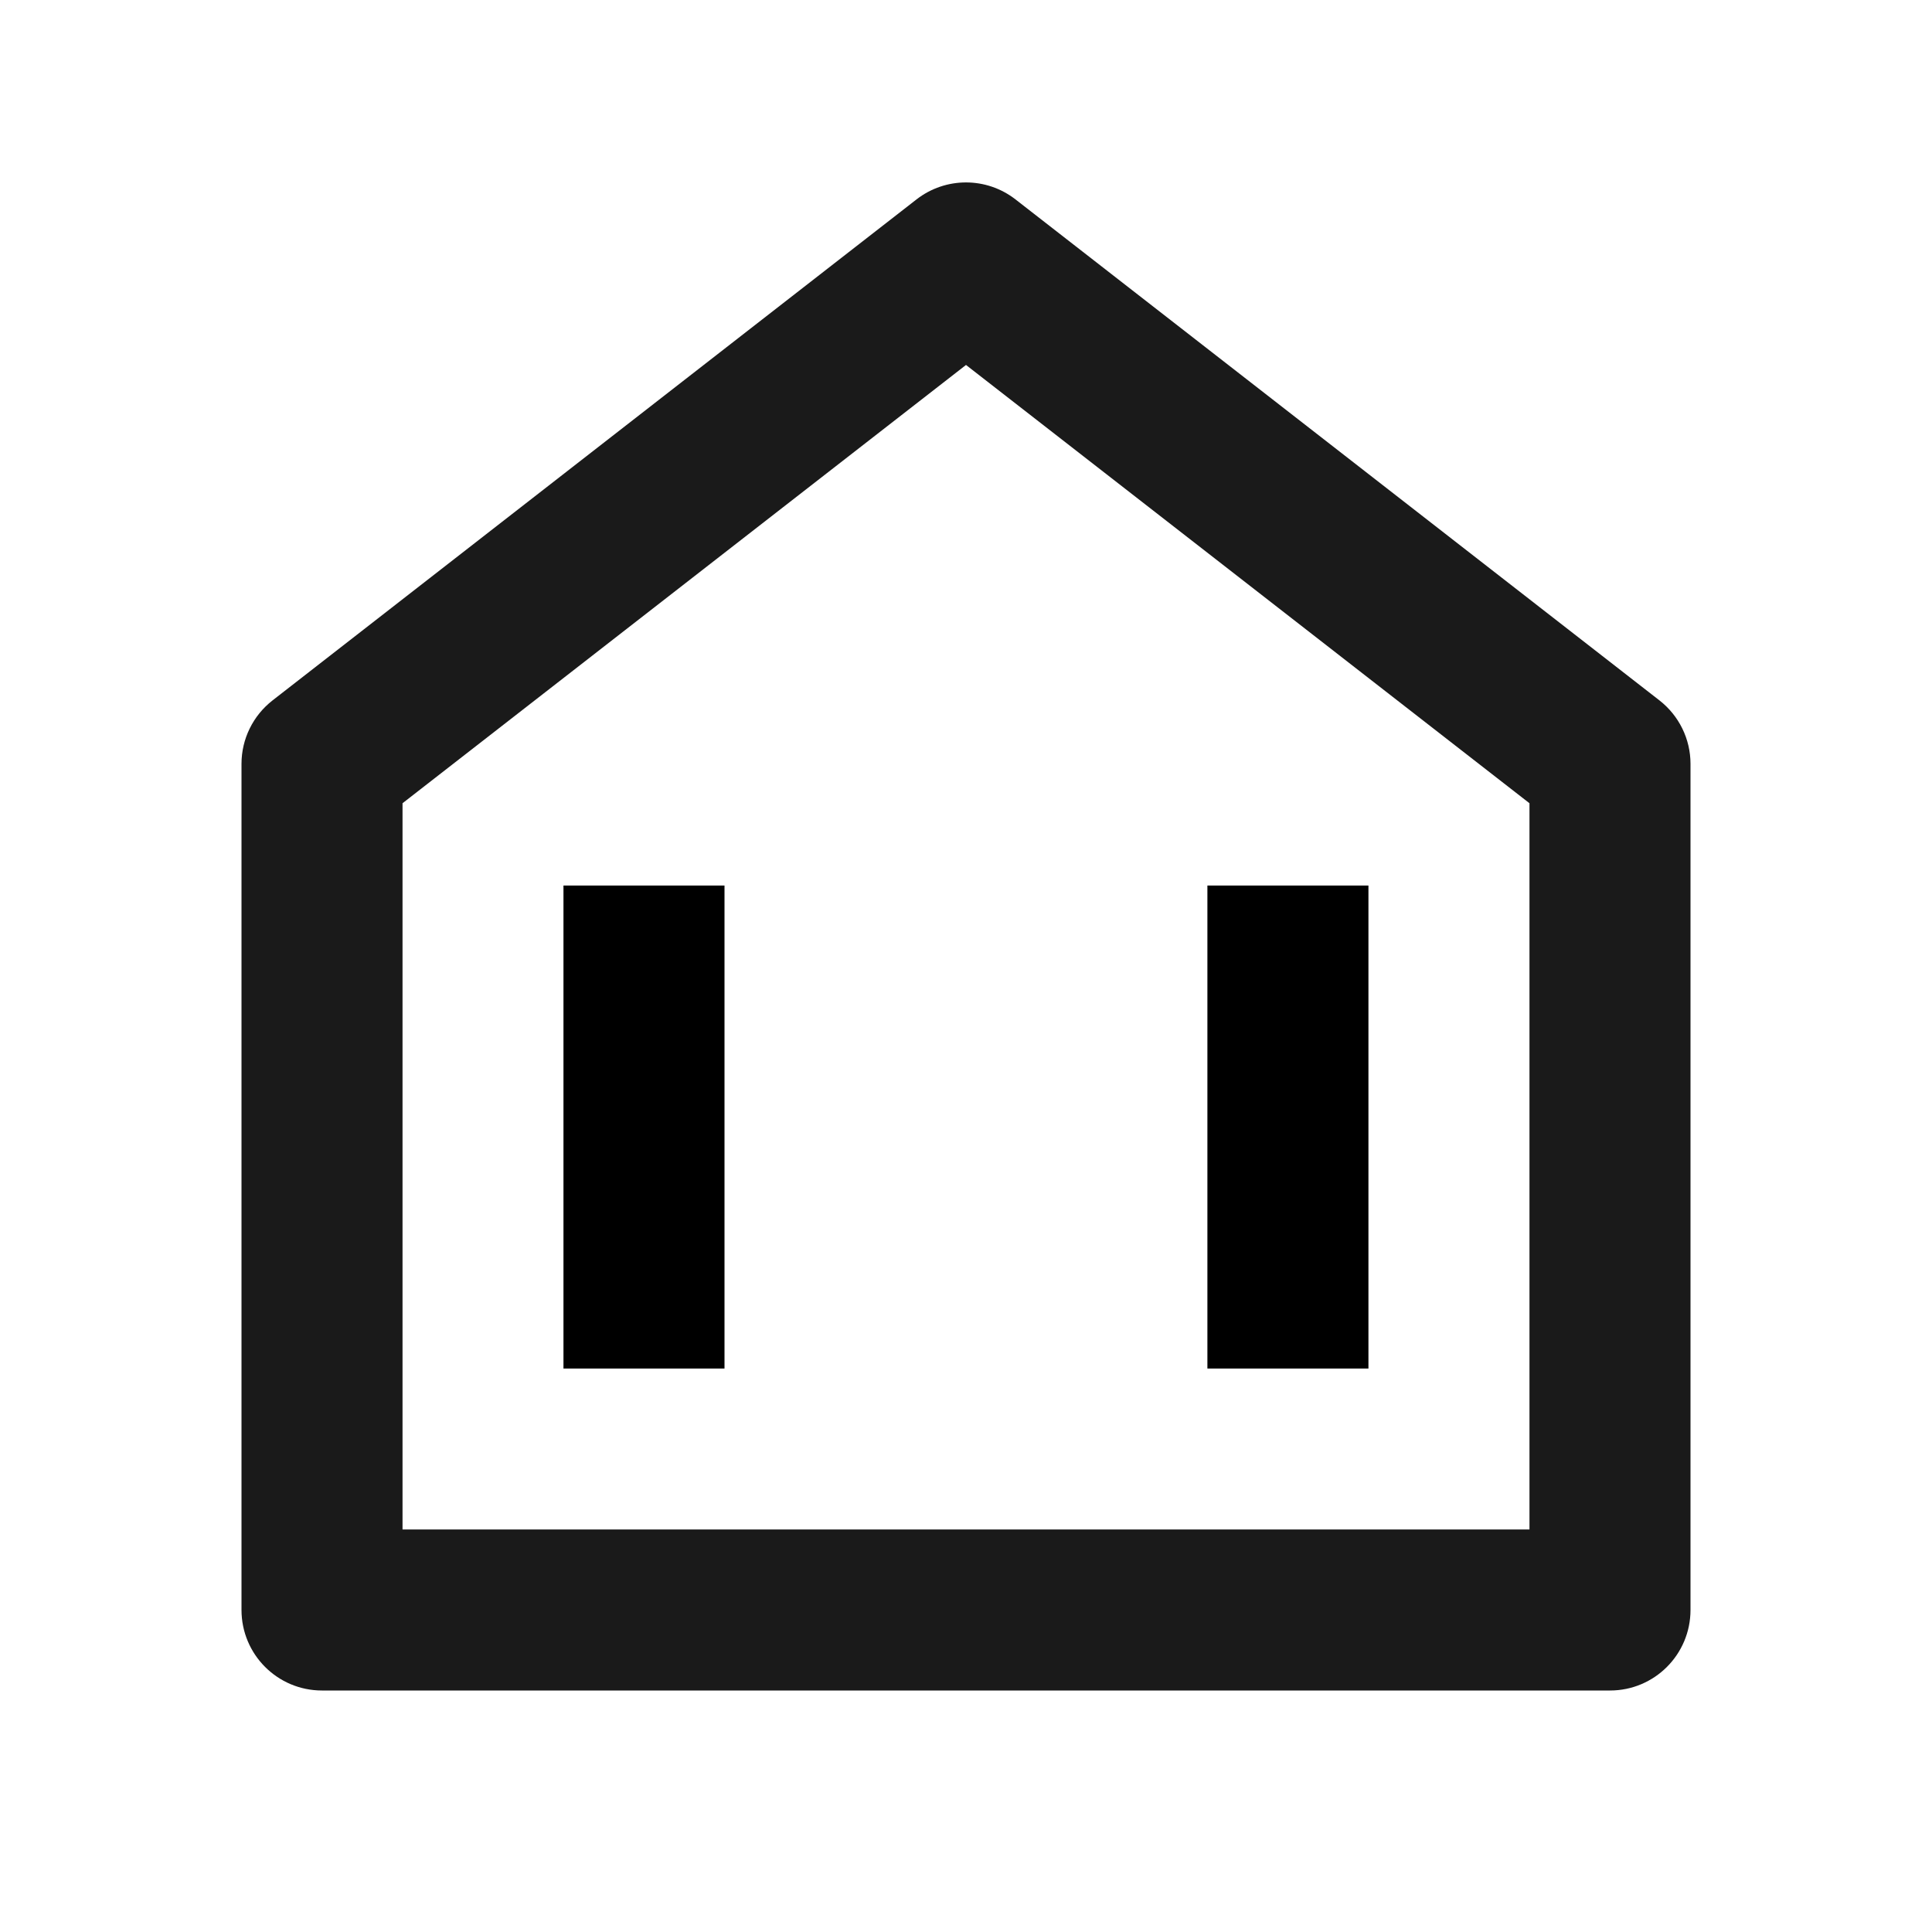
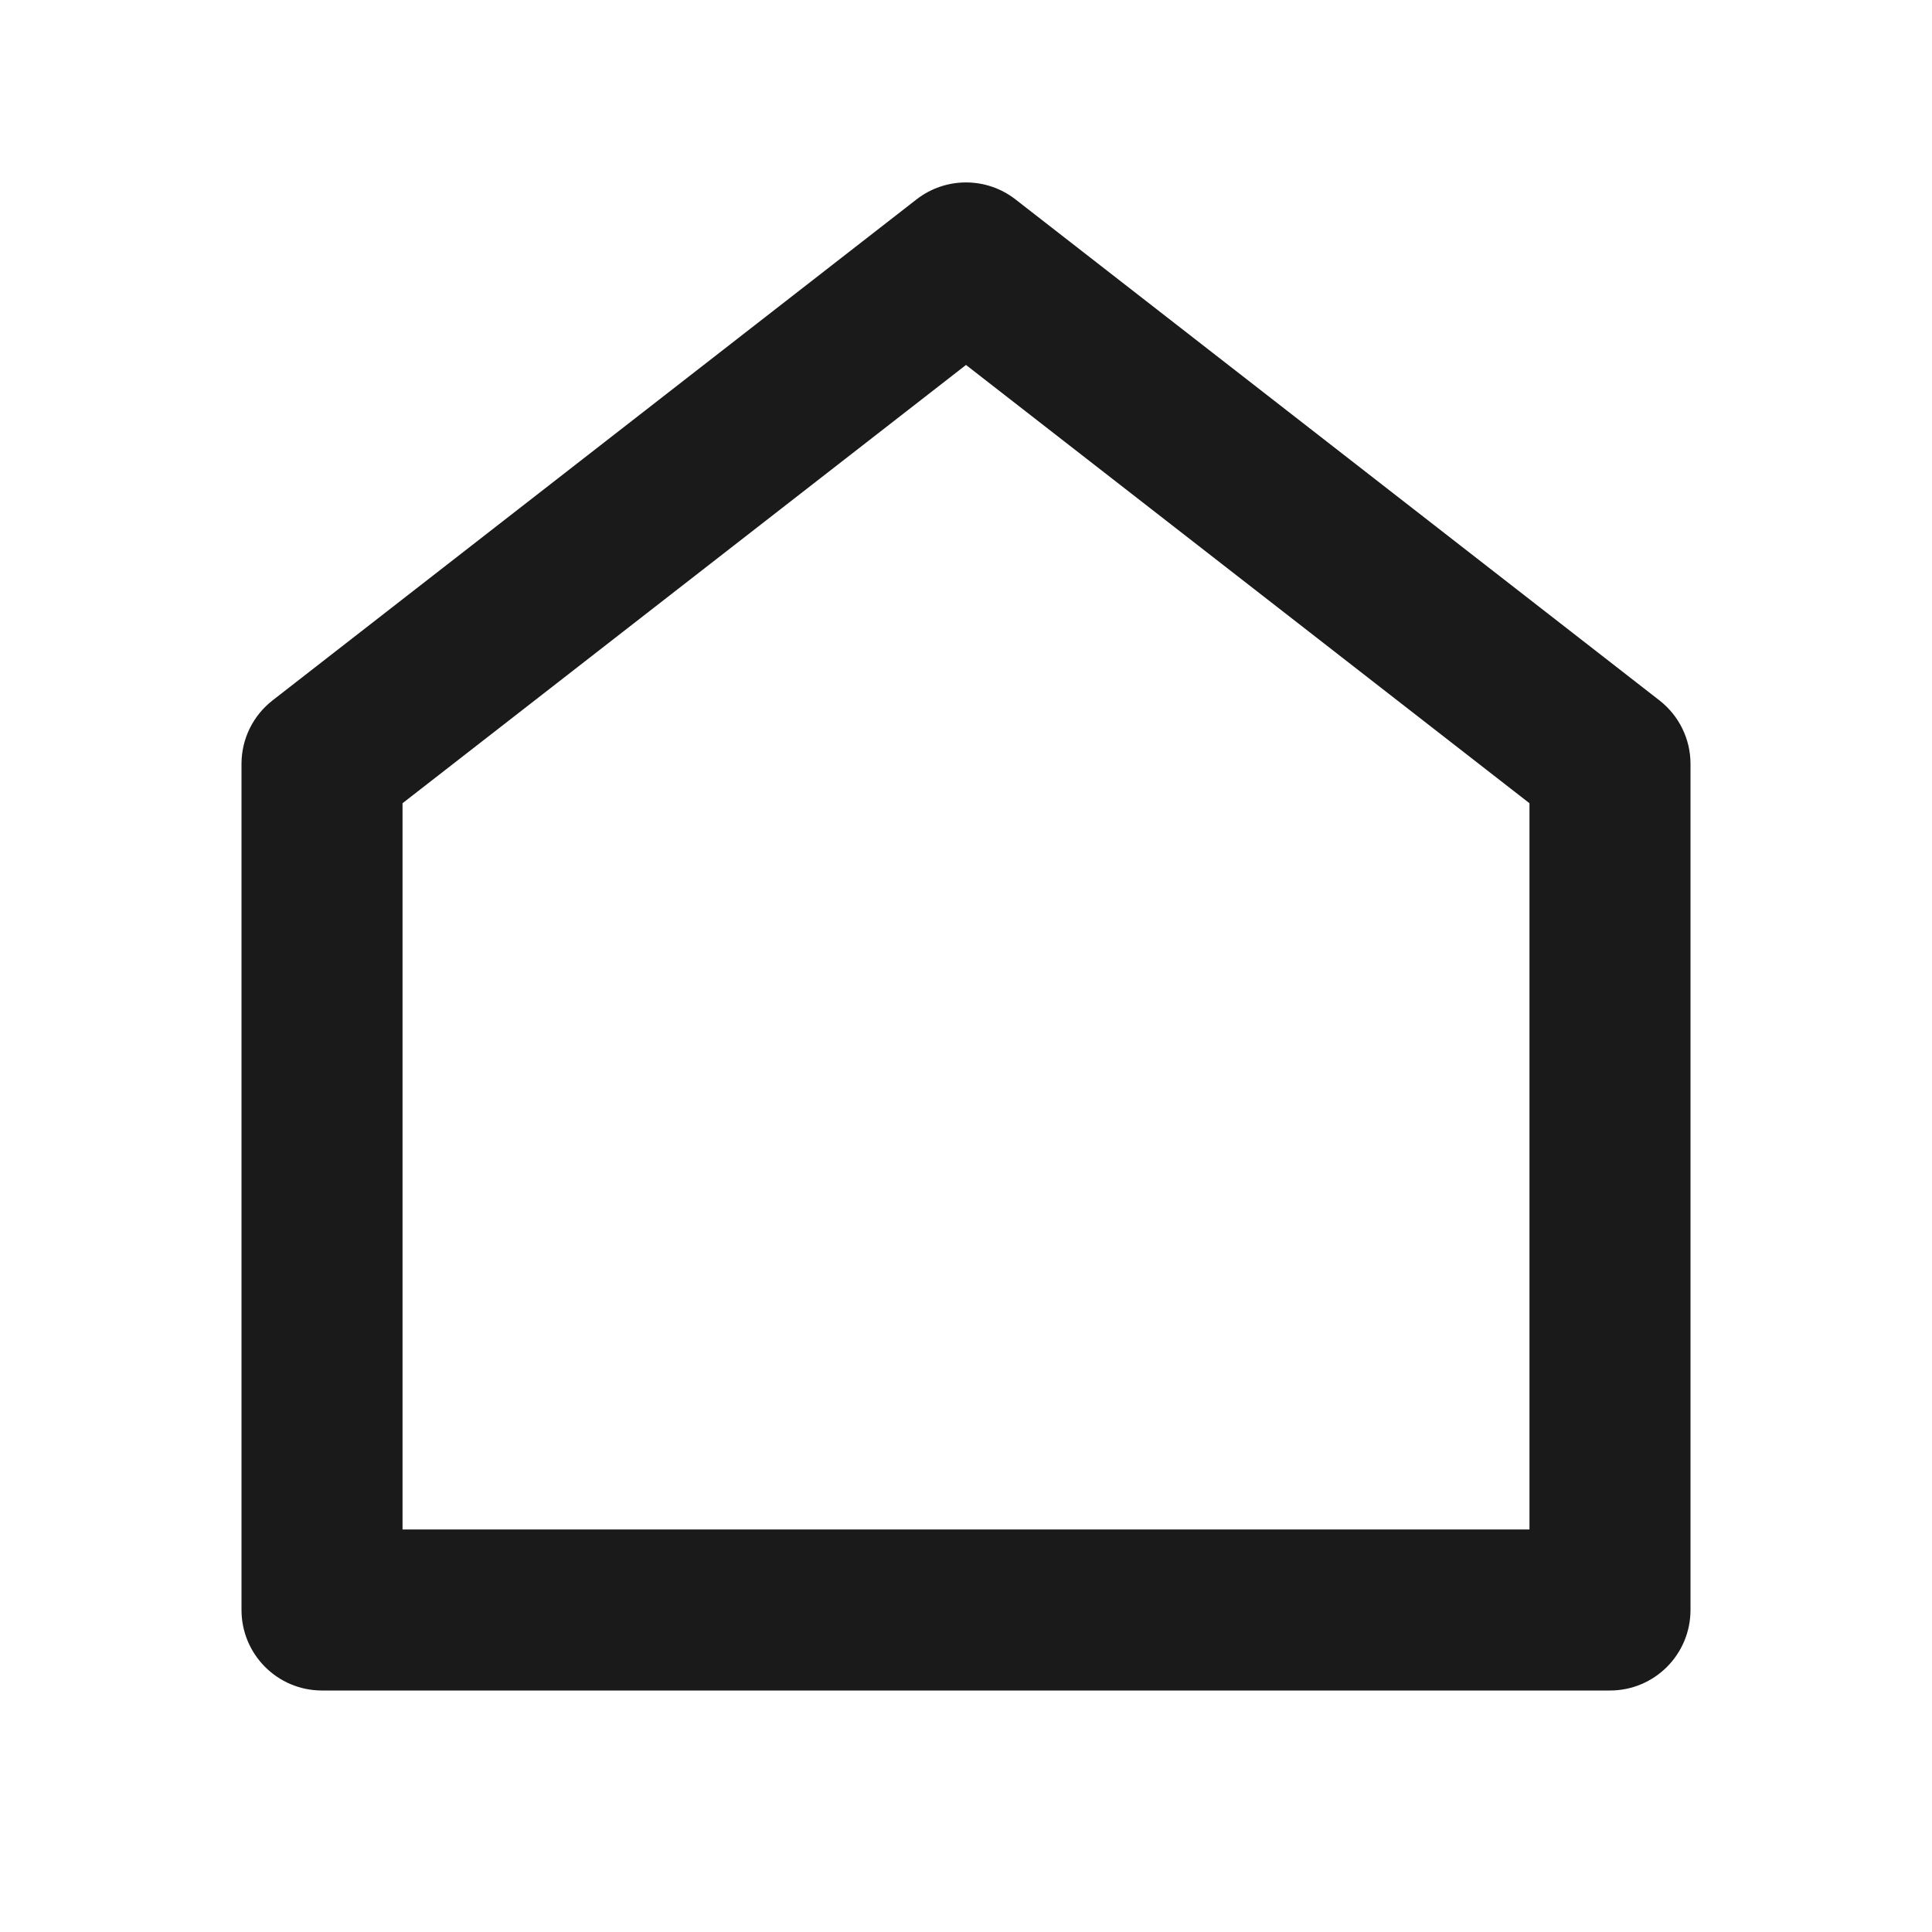
<svg xmlns="http://www.w3.org/2000/svg" width="20" height="20" viewBox="0 0 20 20" fill="none">
  <path d="M17.5 16.666C17.5 17.127 17.127 17.5 16.667 17.5H3.333C2.873 17.5 2.5 17.127 2.5 16.666V7.907C2.5 7.65 2.619 7.408 2.822 7.25L9.488 2.064C9.789 1.83 10.211 1.83 10.512 2.064L17.178 7.25C17.381 7.408 17.5 7.65 17.5 7.907V16.666ZM15.833 15.833V8.315L10 3.778L4.167 8.315V15.833H15.833Z" fill="#1A1A1A" />
-   <rect x="14.166" y="9.167" width="5" height="1.667" transform="rotate(90 14.166 9.167)" fill="black" />
-   <rect x="7.5" y="9.167" width="5" height="1.667" transform="rotate(90 7.5 9.167)" fill="black" />
</svg>